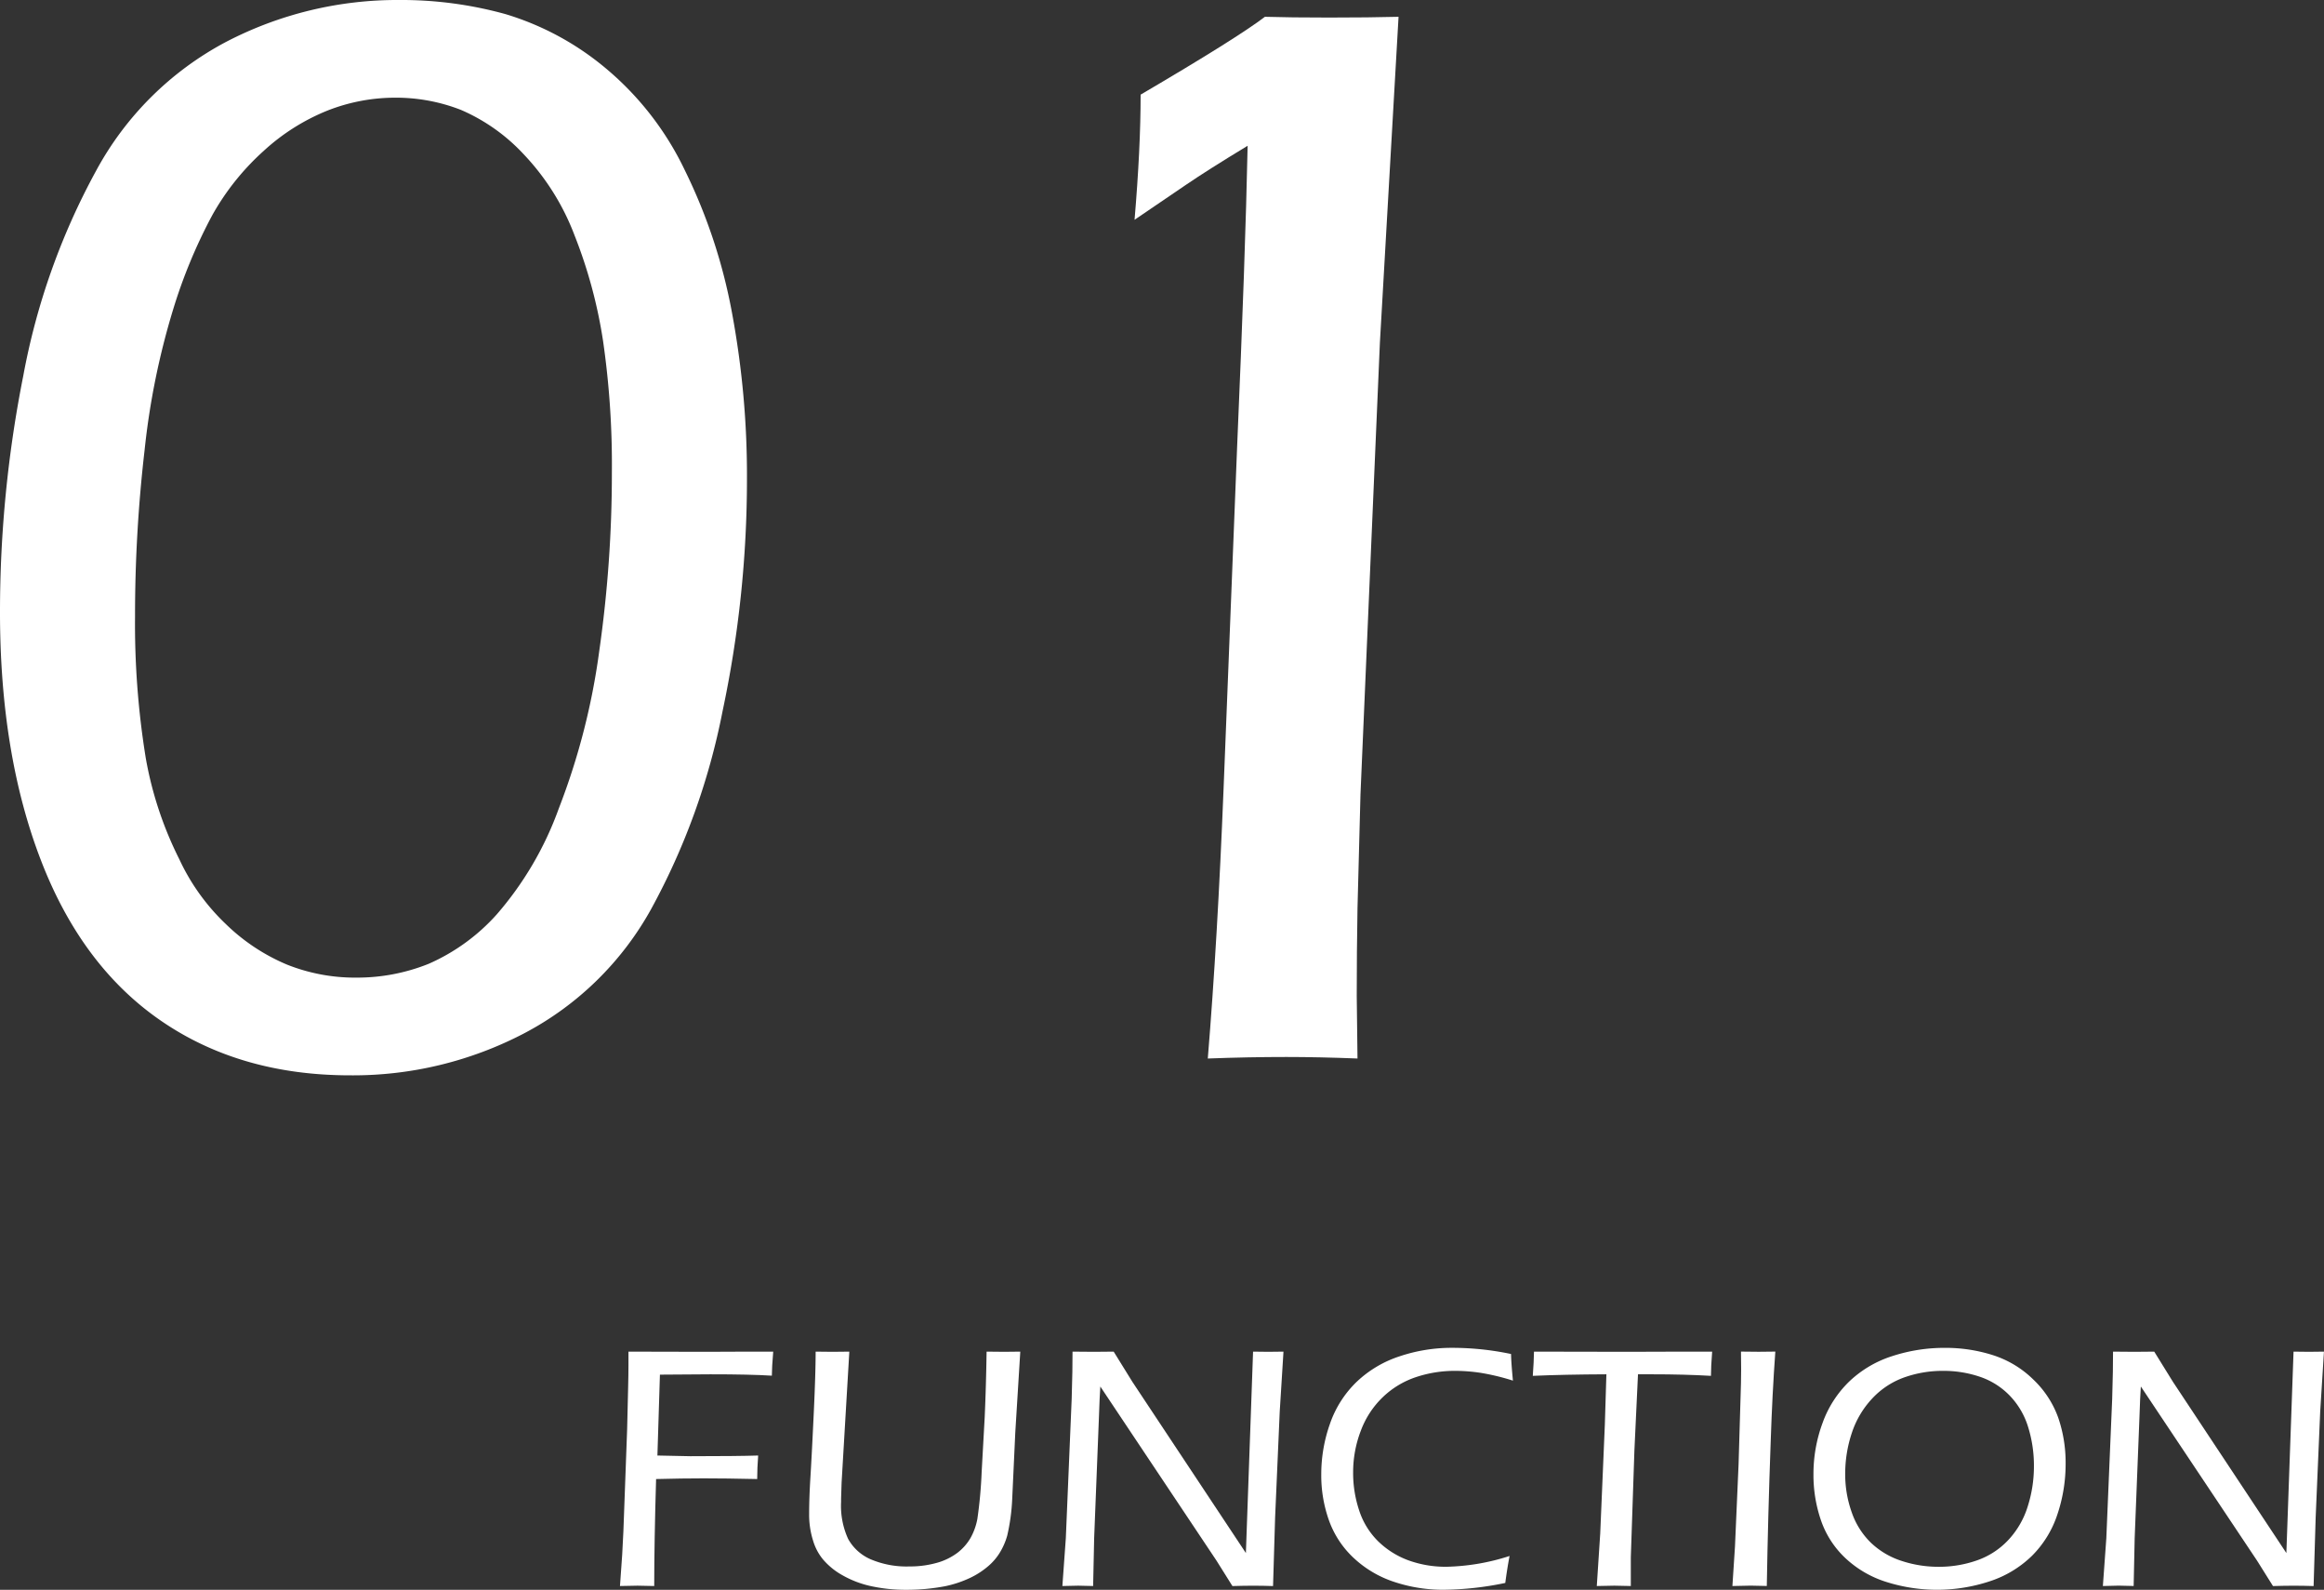
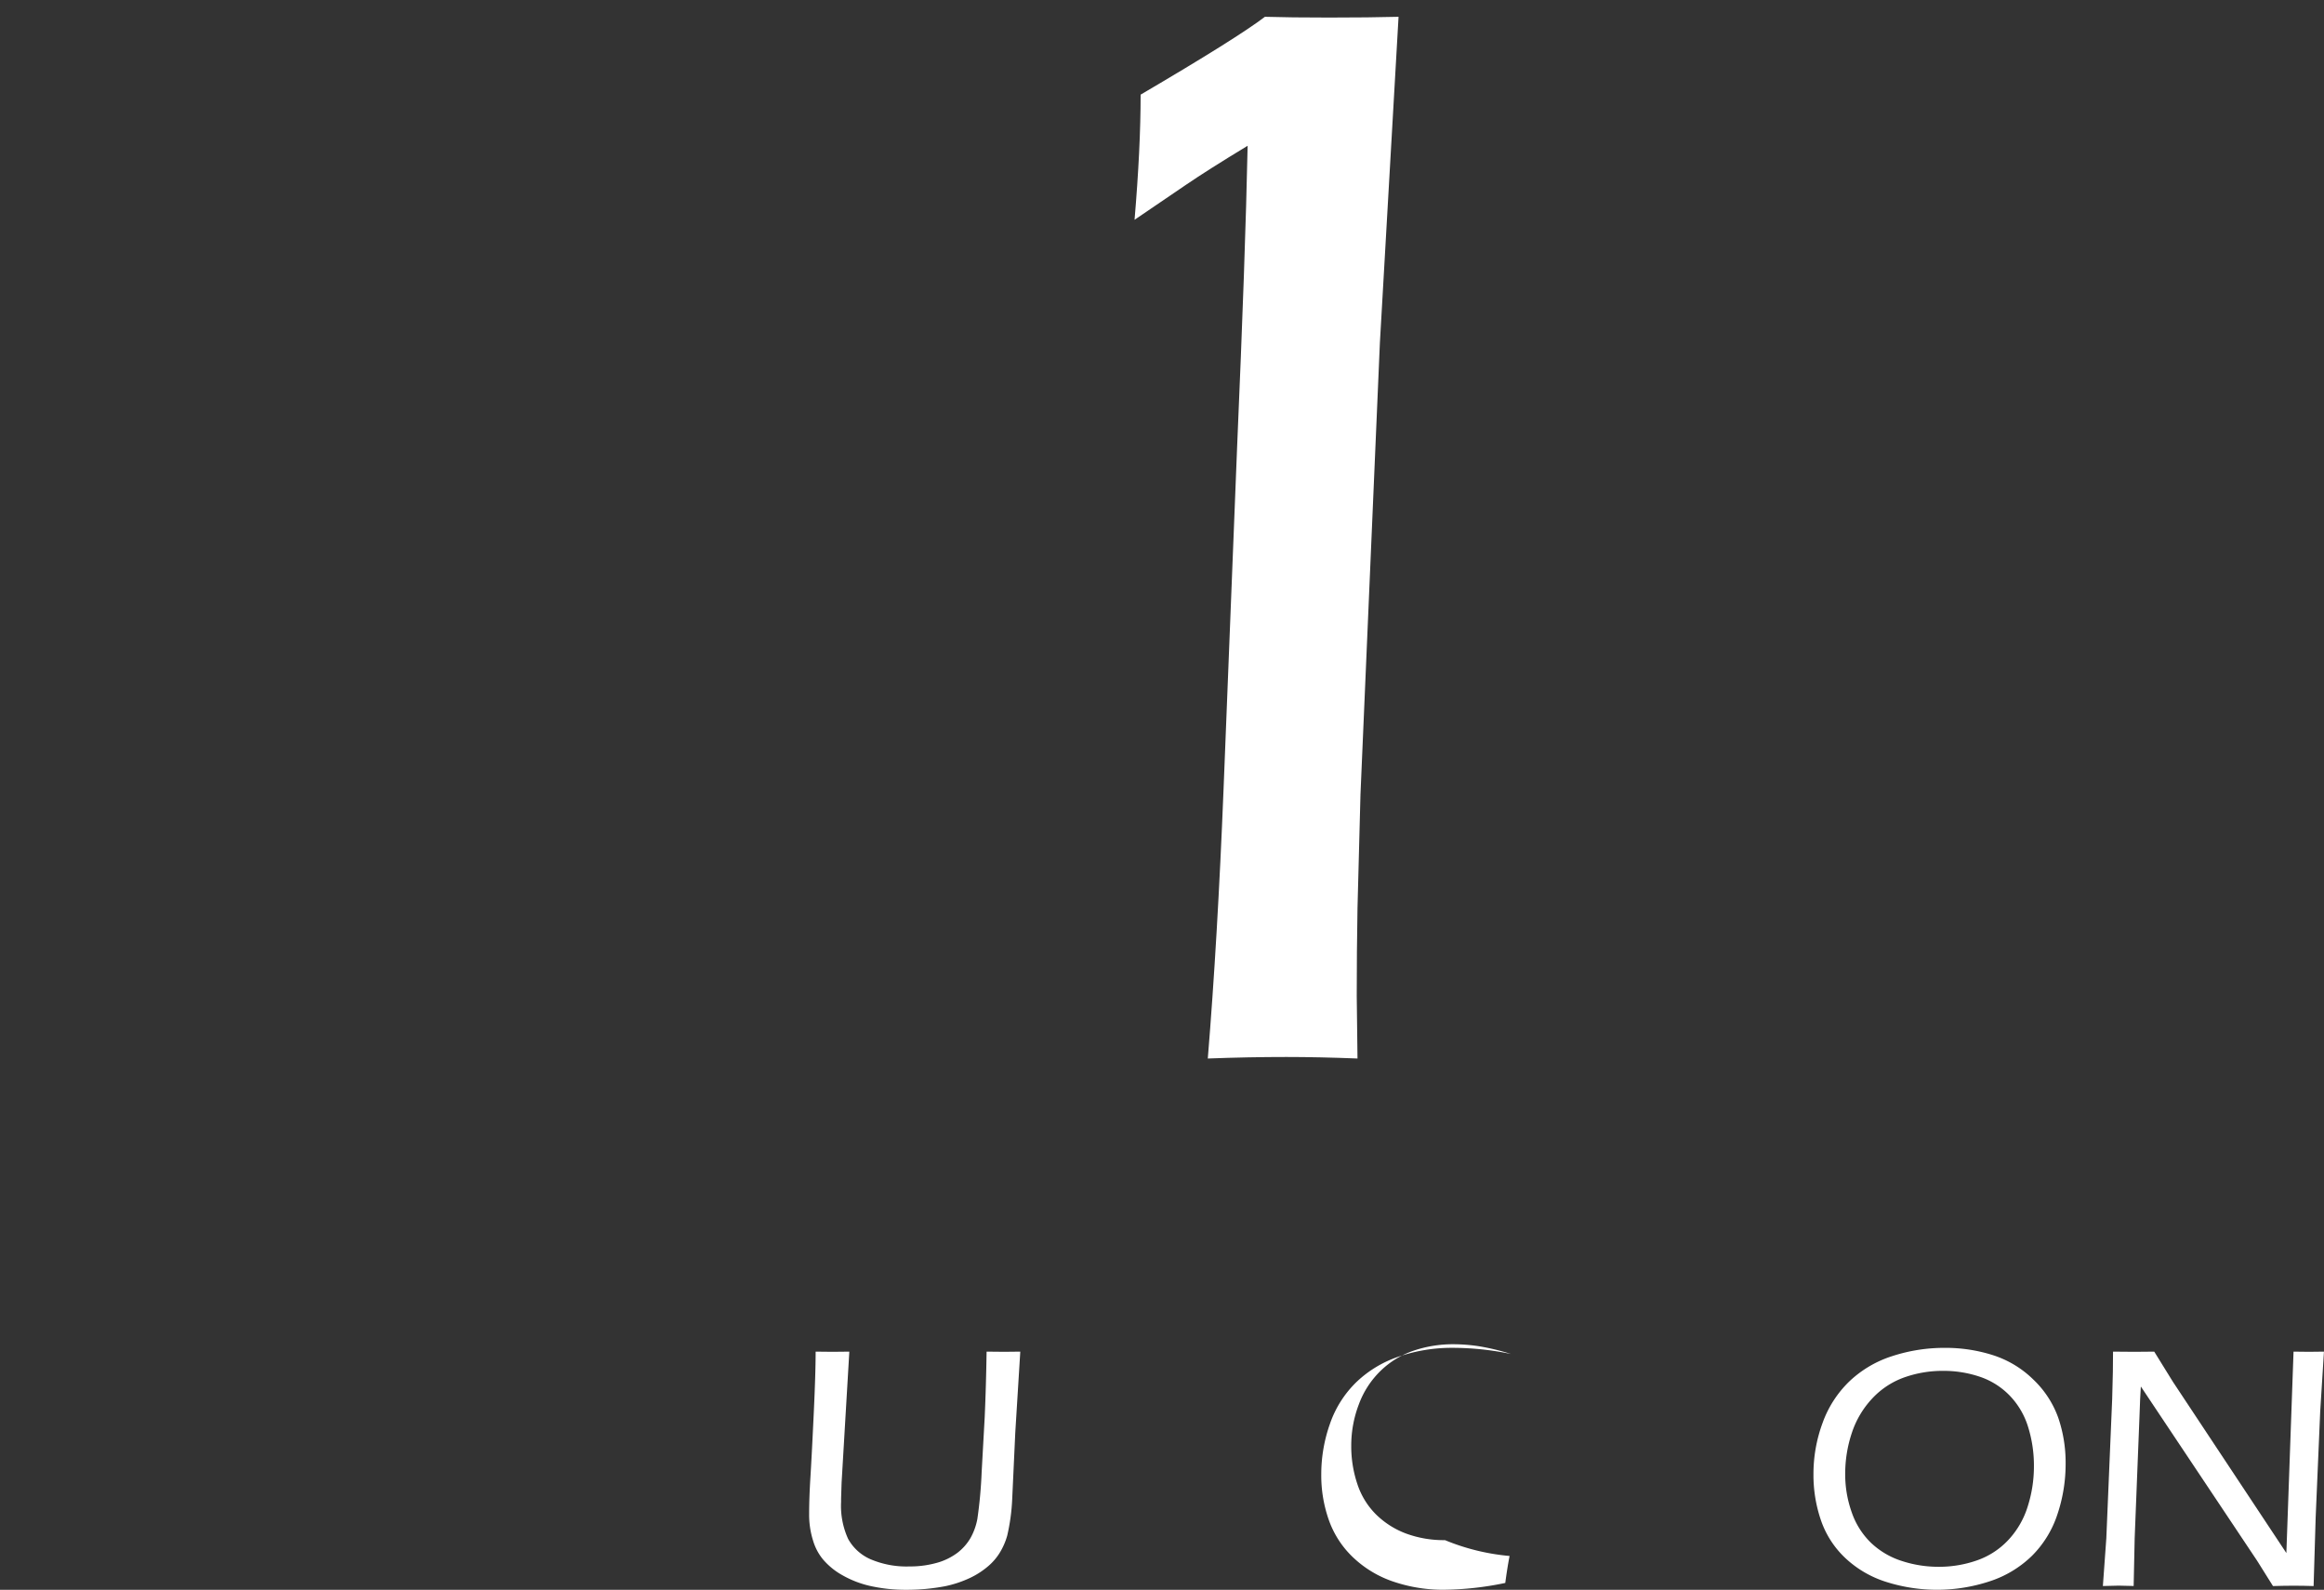
<svg xmlns="http://www.w3.org/2000/svg" viewBox="0 0 237.963 162.746">
  <rect x="0" y="0" width="237.963" height="162.746" fill="#333333" stroke="none" />
  <defs>
    <style>.cls-1{fill:#fff;}</style>
  </defs>
  <g id="レイヤー_2" data-name="レイヤー 2">
    <g id="レイヤー_1-2" data-name="レイヤー 1">
-       <path class="cls-1" d="M48.75,25a39.95,39.95,0,0,1,10.9,1.445,28.964,28.964,0,0,1,10.079,5.391,30.956,30.956,0,0,1,8.281,10.586A56.025,56.025,0,0,1,82.852,57.07a90.918,90.918,0,0,1,1.523,16.992,114.287,114.287,0,0,1-2.5,23.75,70.145,70.145,0,0,1-7.305,20.235,31.7,31.7,0,0,1-13.008,12.734,37.812,37.812,0,0,1-17.812,4.3q-11.25,0-19.375-5.586t-12.3-16.445Q7.889,102.189,7.891,87.656a123.733,123.733,0,0,1,2.382-24.179A70.366,70.366,0,0,1,17.7,42.539,32.279,32.279,0,0,1,31.016,29.3,37.952,37.952,0,0,1,48.75,25Zm-.426,10A18.925,18.925,0,0,0,41.4,36.328a21.527,21.527,0,0,0-6.533,4.141,25.713,25.713,0,0,0-5.242,6.562,53.255,53.255,0,0,0-4.03,9.727,76.656,76.656,0,0,0-2.9,14.336,146.681,146.681,0,0,0-.977,17.031,85.535,85.535,0,0,0,1.094,14.453,37.456,37.456,0,0,0,3.444,10.391,21.813,21.813,0,0,0,4.773,6.64,20.117,20.117,0,0,0,6.26,4.141,18.819,18.819,0,0,0,7.122,1.328,19.662,19.662,0,0,0,7.355-1.406,20.283,20.283,0,0,0,7-5.078,34.134,34.134,0,0,0,6.338-10.821,70.341,70.341,0,0,0,4.147-16.132,128.317,128.317,0,0,0,1.292-18.282,88.364,88.364,0,0,0-.9-13.437,49.677,49.677,0,0,0-2.934-10.86,24.775,24.775,0,0,0-5.243-8.32,19.075,19.075,0,0,0-6.377-4.492A18.291,18.291,0,0,0,48.324,35Z" transform="translate(-7.891 -25)" />
      <path class="cls-1" d="M131.562,133.359q1-12.188,1.617-27.656l1.384-34.922q.846-19.608,1.078-30.859-4.119,2.5-6.294,3.984L124.062,47.5q.623-7.343.622-12.812,9.855-5.781,12.727-7.969,2.58.078,6.568.078,4.143,0,7.115-.078l-1.91,33.359-1.989,46.25-.305,11.641q-.079,4.454-.078,8.984l.078,6.406q-3.912-.155-7.273-.156Q135.785,133.2,131.562,133.359Z" transform="translate(-7.891 -25)" />
-       <path class="cls-1" d="M71.373,187.359l.227-3.216q.069-1.09.122-2.373l.384-10.459.1-4.219q.035-1.337.035-2.338v-1.389q4.168.018,7.879.018l4.344-.018h2.6q-.139,1.629-.14,2.461-2.234-.141-6.293-.14l-5.168.035L75.206,174l3.375.07q4.781,0,6.942-.07-.1,1.3-.1,2.408-3.252-.071-5.483-.07-2.2,0-4.869.07-.192,6.47-.192,10.951l-1.707-.035Q73.062,187.324,71.373,187.359Z" transform="translate(-7.891 -25)" />
      <path class="cls-1" d="M91.407,163.365l1.743.018,1.707-.018-.792,13.412-.052,1.635v.334a8.14,8.14,0,0,0,.72,3.788,4.822,4.822,0,0,0,2.294,2.083,9.385,9.385,0,0,0,3.982.738,10.138,10.138,0,0,0,2.989-.421,6.372,6.372,0,0,0,1.942-.985,5.233,5.233,0,0,0,1.328-1.511,6.346,6.346,0,0,0,.7-1.952,45.936,45.936,0,0,0,.438-4.781l.314-5.66q.138-3.129.192-6.68l1.813.018,1.637-.018-.512,8.28-.318,6.855a20.484,20.484,0,0,1-.51,3.709,6.964,6.964,0,0,1-.773,1.758,5.764,5.764,0,0,1-1.125,1.318,8.3,8.3,0,0,1-1.916,1.248,11.485,11.485,0,0,1-2.53.844,20.964,20.964,0,0,1-3.972.369,16.548,16.548,0,0,1-3.744-.4,10.333,10.333,0,0,1-2.777-1.072,7.242,7.242,0,0,1-2.021-1.635,5.44,5.44,0,0,1-1-1.864,8.8,8.8,0,0,1-.422-2.794q0-1.635.131-3.745t.332-6.363Q91.407,165.615,91.407,163.365Z" transform="translate(-7.891 -25)" />
-       <path class="cls-1" d="M116.672,187.359l.352-4.886.6-14.274.07-2.777q.018-1.319.017-2.057,1.317.018,2.195.018.72,0,2.019-.018l1.916,3.094,11.621,17.525.735-20.619,1.566.018,1.548-.018-.385,6.153-.473,10.845-.21,7q-1.037-.035-2.037-.035-.912,0-2.124.035l-1.619-2.584-11.907-17.841q-.07.984-.14,3.093l-.491,12.428-.105,4.9c-.762-.023-1.273-.035-1.53-.035Q118.009,187.324,116.672,187.359Z" transform="translate(-7.891 -25)" />
-       <path class="cls-1" d="M162.463,184.283q-.246,1.274-.44,2.76a32.062,32.062,0,0,1-6.345.7,15.848,15.848,0,0,1-4.957-.782,11.143,11.143,0,0,1-4.158-2.417,9.732,9.732,0,0,1-2.575-3.85,13.729,13.729,0,0,1-.808-4.746,15.443,15.443,0,0,1,.9-5.221,10.893,10.893,0,0,1,2.716-4.262,11.6,11.6,0,0,1,4.4-2.619,16.711,16.711,0,0,1,5.387-.87,29.187,29.187,0,0,1,6.03.632q.016.891.193,2.725a23.389,23.389,0,0,0-3.322-.8,17.84,17.84,0,0,0-2.6-.2,12.537,12.537,0,0,0-4.008.642,9.008,9.008,0,0,0-3.392,2.047,9.237,9.237,0,0,0-2.259,3.455,11.832,11.832,0,0,0-.782,4.262,12.109,12.109,0,0,0,.624,3.9,7.825,7.825,0,0,0,1.916,3.12,8.744,8.744,0,0,0,3.067,1.951,11.139,11.139,0,0,0,3.99.677A22.467,22.467,0,0,0,162.463,184.283Z" transform="translate(-7.891 -25)" />
-       <path class="cls-1" d="M171.393,187.359l.351-5.379.473-11.144.158-5.15q-4.3.016-7.536.158.106-1.407.123-2.479,4.464.018,9.631.018l5.624-.018h2.988q-.123,1.558-.123,2.479-2.724-.159-6.029-.158h-1.442l-.367,7.78-.368,10.96v2.933l-1.688-.035Q172.959,187.324,171.393,187.359Z" transform="translate(-7.891 -25)" />
-       <path class="cls-1" d="M185.279,187.359l.263-4.043.369-8.42.245-8.3q.017-.721.017-1.442l-.017-1.793,1.812.018,1.706-.018q-.317,4.395-.473,9.176-.28,7.663-.4,14.818l-1.653-.035Q186.828,187.324,185.279,187.359Z" transform="translate(-7.891 -25)" />
+       <path class="cls-1" d="M162.463,184.283q-.246,1.274-.44,2.76a32.062,32.062,0,0,1-6.345.7,15.848,15.848,0,0,1-4.957-.782,11.143,11.143,0,0,1-4.158-2.417,9.732,9.732,0,0,1-2.575-3.85,13.729,13.729,0,0,1-.808-4.746,15.443,15.443,0,0,1,.9-5.221,10.893,10.893,0,0,1,2.716-4.262,11.6,11.6,0,0,1,4.4-2.619,16.711,16.711,0,0,1,5.387-.87,29.187,29.187,0,0,1,6.03.632a23.389,23.389,0,0,0-3.322-.8,17.84,17.84,0,0,0-2.6-.2,12.537,12.537,0,0,0-4.008.642,9.008,9.008,0,0,0-3.392,2.047,9.237,9.237,0,0,0-2.259,3.455,11.832,11.832,0,0,0-.782,4.262,12.109,12.109,0,0,0,.624,3.9,7.825,7.825,0,0,0,1.916,3.12,8.744,8.744,0,0,0,3.067,1.951,11.139,11.139,0,0,0,3.99.677A22.467,22.467,0,0,0,162.463,184.283Z" transform="translate(-7.891 -25)" />
      <path class="cls-1" d="M207.041,162.979a15.951,15.951,0,0,1,4.939.755,10.434,10.434,0,0,1,4.123,2.5,10.069,10.069,0,0,1,2.54,3.9,14.151,14.151,0,0,1,.755,4.693,16.148,16.148,0,0,1-.843,5.2,10.68,10.68,0,0,1-2.6,4.237,11.11,11.11,0,0,1-4.324,2.61,17.2,17.2,0,0,1-10.556.079,10.858,10.858,0,0,1-4.21-2.434,9.575,9.575,0,0,1-2.513-3.868,14.249,14.249,0,0,1-.774-4.719,15.076,15.076,0,0,1,.932-5.265,11.137,11.137,0,0,1,2.751-4.263,11.4,11.4,0,0,1,4.394-2.584A17.21,17.21,0,0,1,207.041,162.979Zm-.193,2.355a11.725,11.725,0,0,0-3.991.676,8.282,8.282,0,0,0-3.278,2.169,9.463,9.463,0,0,0-2.074,3.513,13.178,13.178,0,0,0-.677,4.215,11.536,11.536,0,0,0,.668,3.907,7.926,7.926,0,0,0,1.969,3.118,8.162,8.162,0,0,0,3.129,1.853,12.038,12.038,0,0,0,3.814.606,11.7,11.7,0,0,0,3.894-.65,8,8,0,0,0,3.2-2.064,8.844,8.844,0,0,0,2-3.416,13.484,13.484,0,0,0,.65-4.2,13.234,13.234,0,0,0-.588-3.96,7.974,7.974,0,0,0-1.881-3.223,7.647,7.647,0,0,0-3.068-1.941A11.559,11.559,0,0,0,206.848,165.334Z" transform="translate(-7.891 -25)" />
      <path class="cls-1" d="M223.213,187.359l.352-4.886.6-14.274.07-2.777q.018-1.319.017-2.057,1.317.018,2.2.018.72,0,2.019-.018l1.916,3.094L242,183.984l.735-20.619,1.566.018,1.549-.018-.386,6.153L245,180.363l-.21,7q-1.037-.035-2.037-.035-.912,0-2.124.035l-1.619-2.584L227.1,166.934q-.071.984-.14,3.093l-.491,12.428-.105,4.9c-.762-.023-1.273-.035-1.53-.035Q224.55,187.324,223.213,187.359Z" transform="translate(-7.891 -25)" />
    </g>
  </g>
</svg>